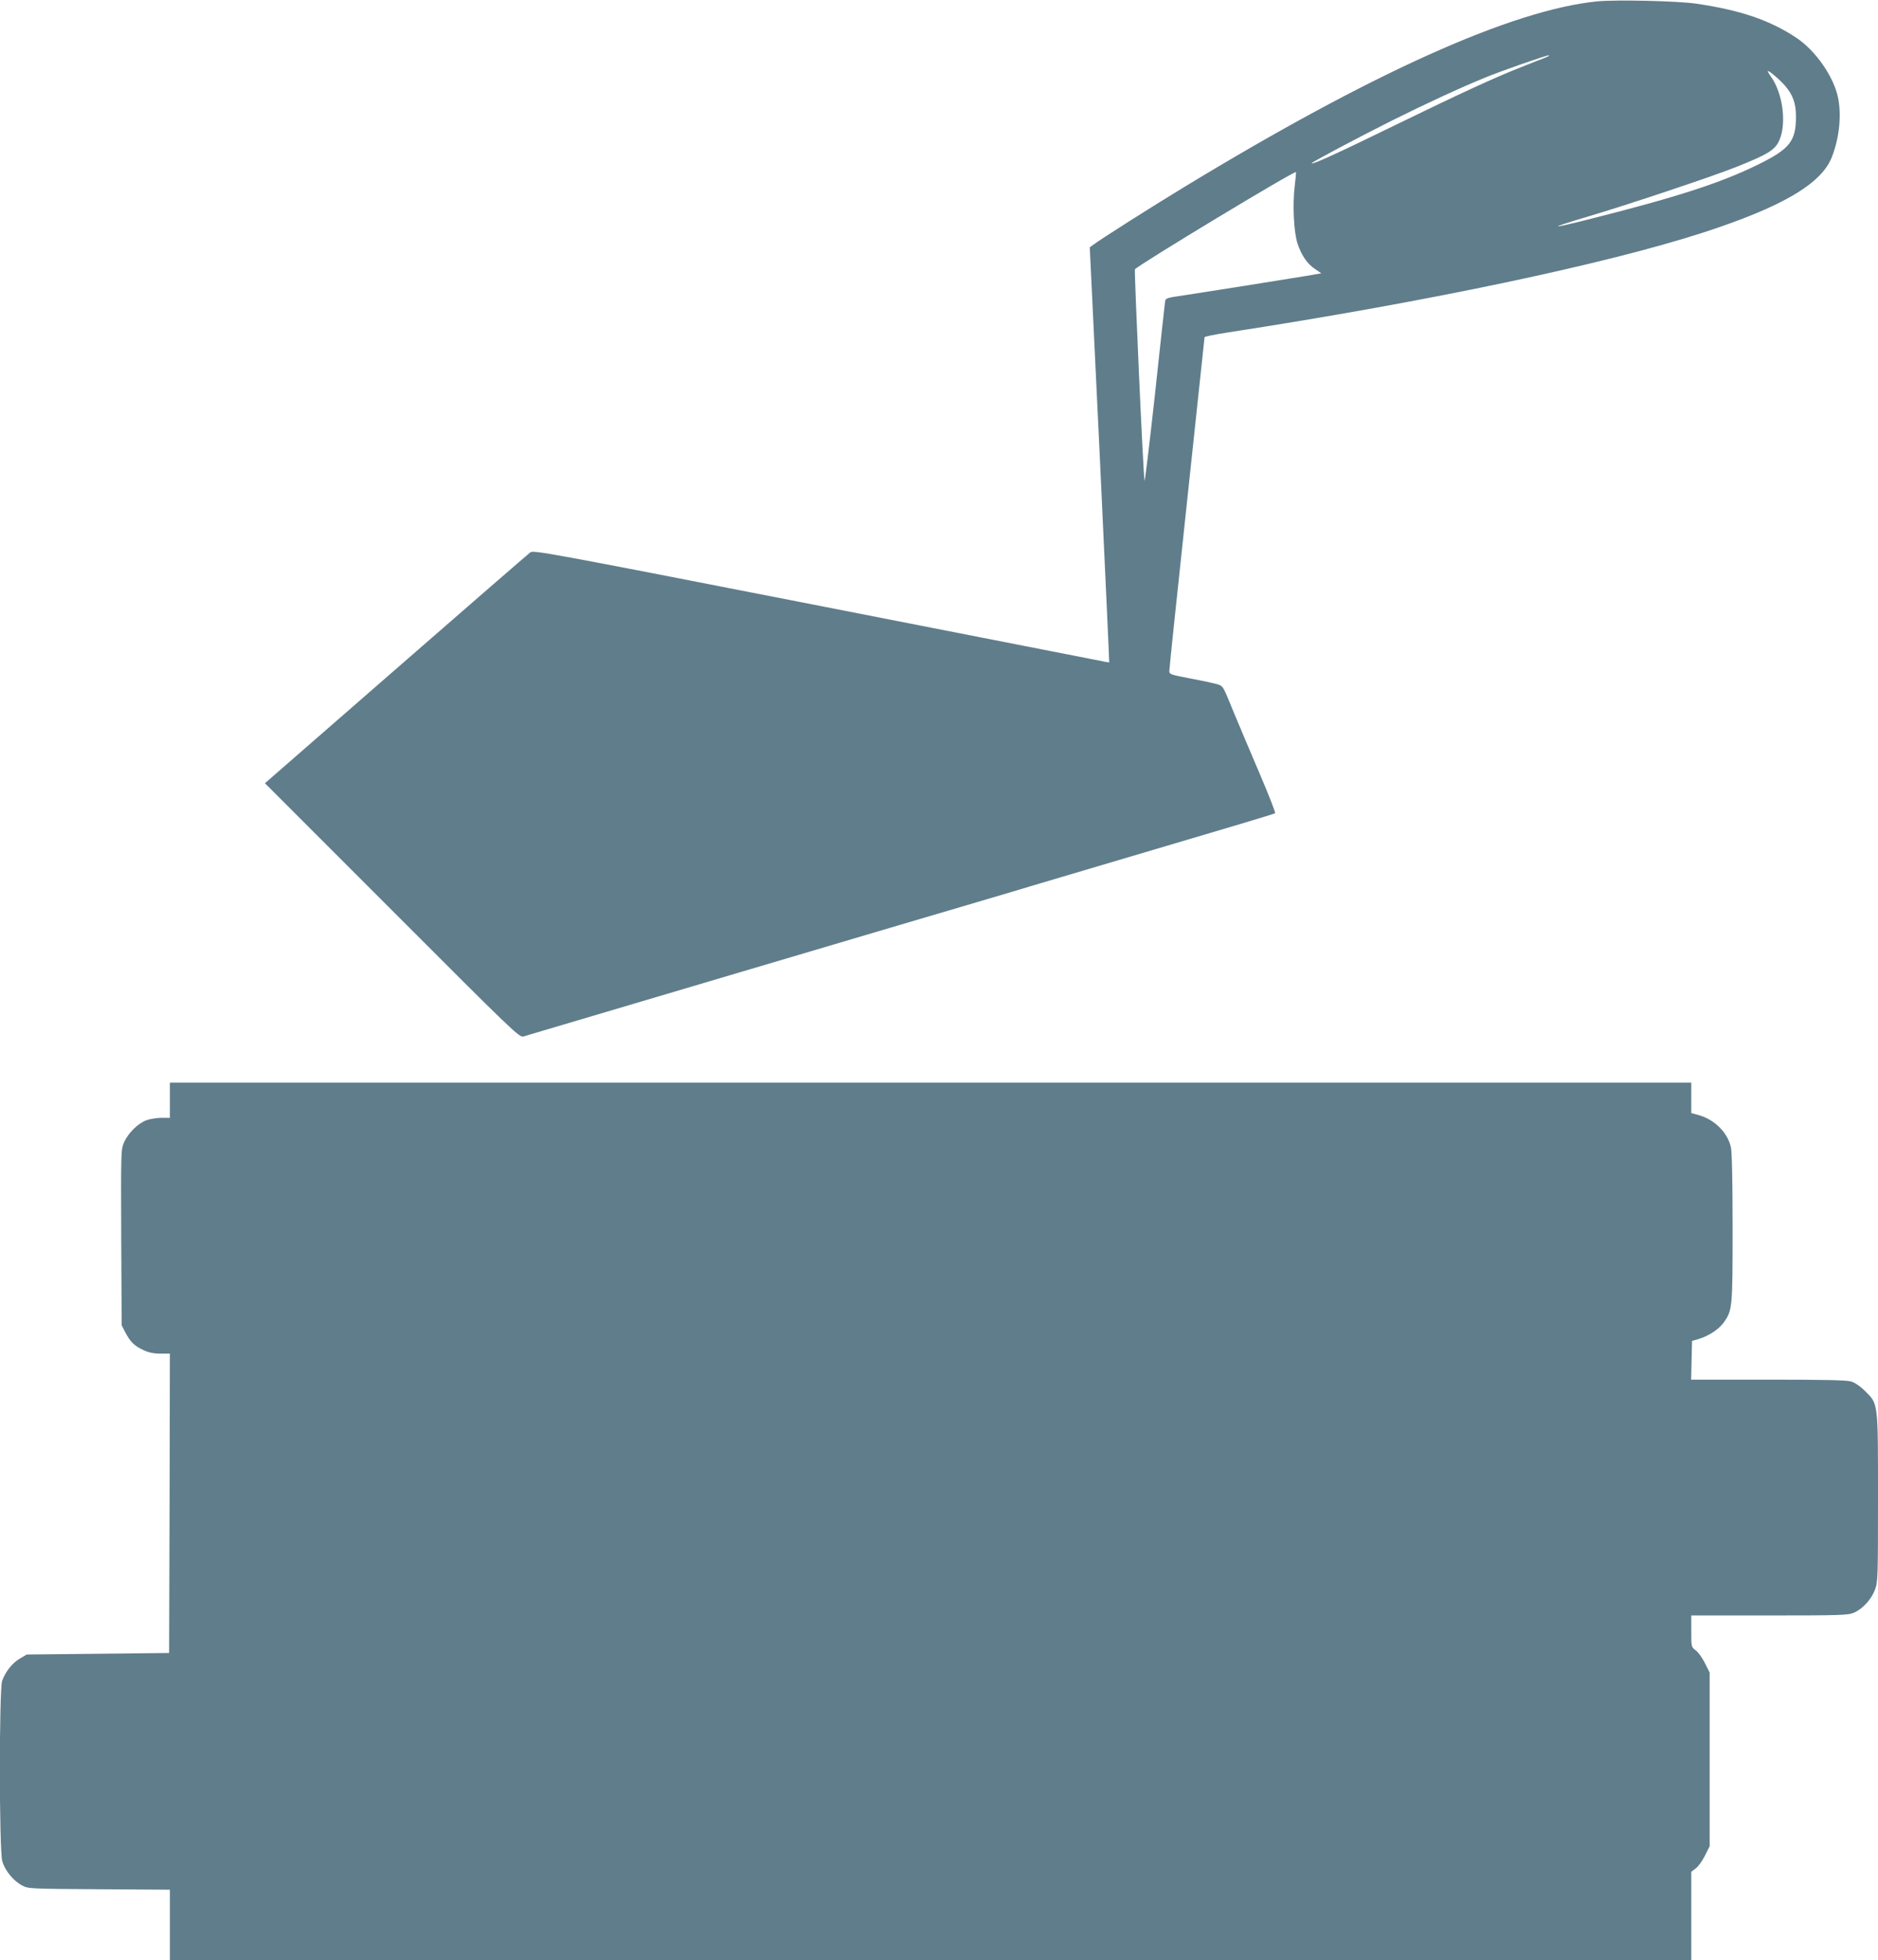
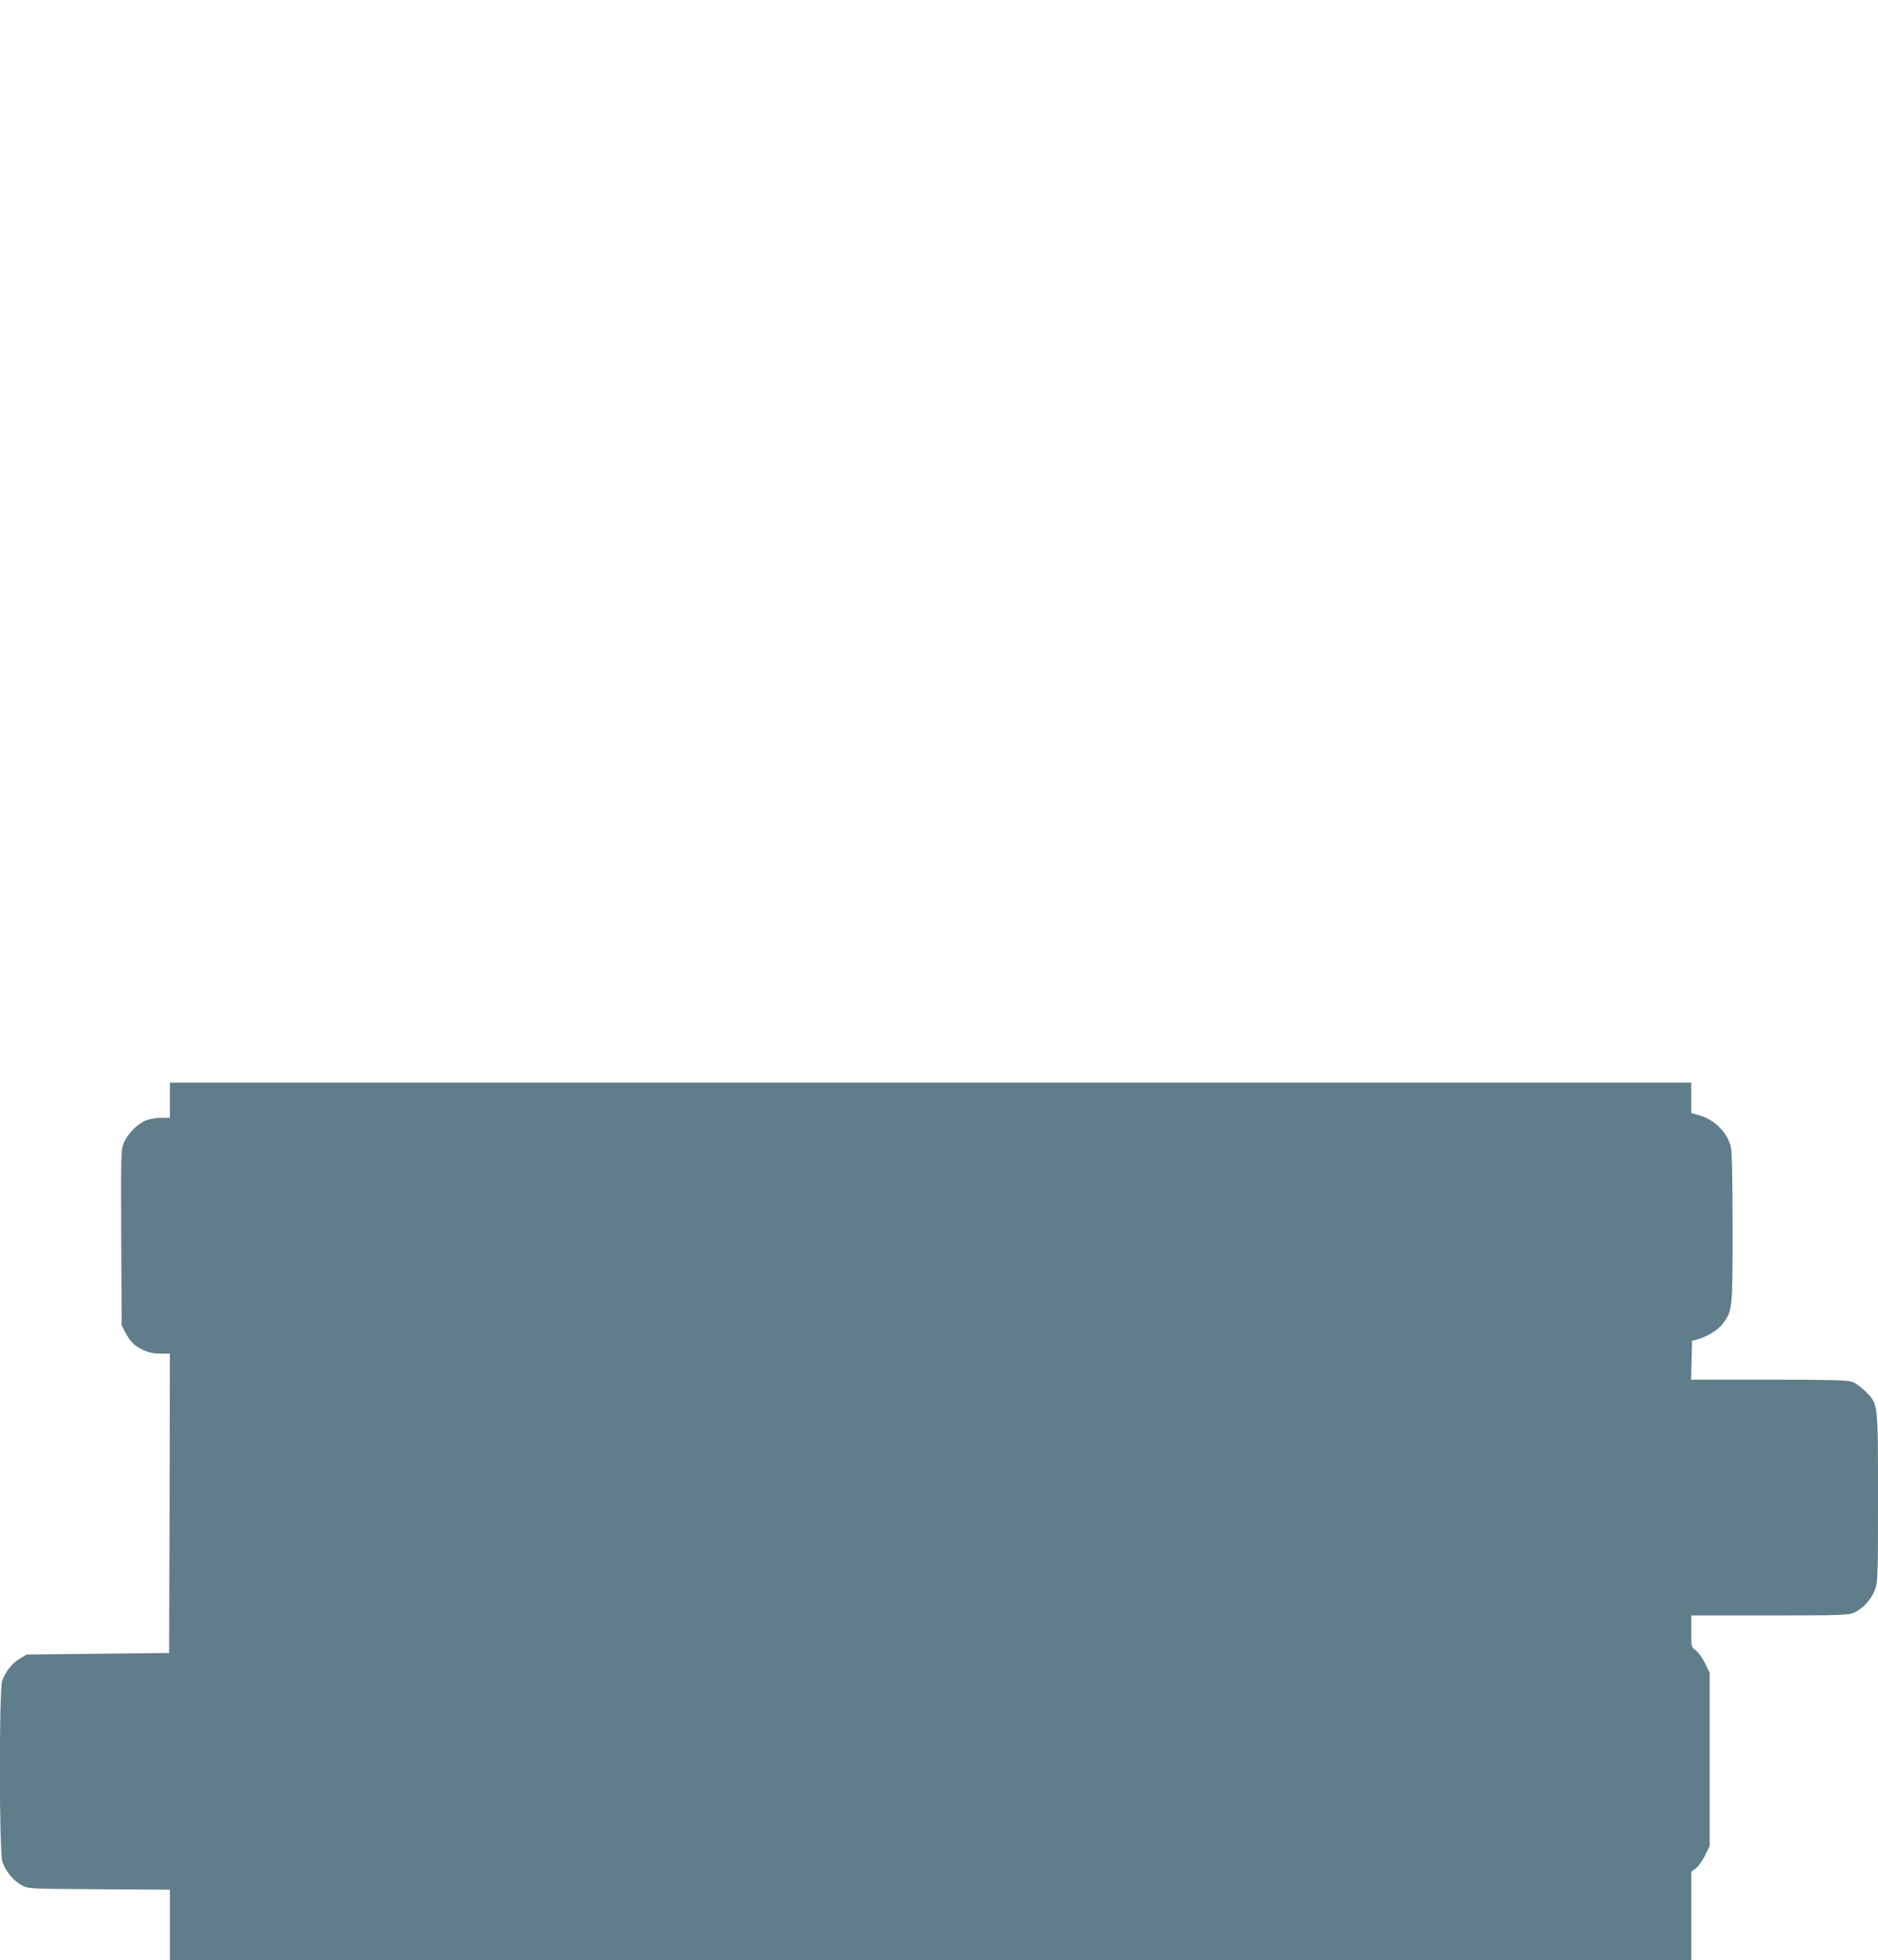
<svg xmlns="http://www.w3.org/2000/svg" version="1.0" width="1227pt" height="1280pt" viewBox="0 0 1227 1280" preserveAspectRatio="xMidYMid meet">
  <g transform="translate(0,1280) scale(0.1,-0.1)" fill="#607d8b" stroke="none">
-     <path d="M10435 12791 c-557 -56 -1471 -467 -2697 -1212 -216 -131 -552 -344 -597 -379 l-21 -15 65 -1355 c35 -745 63 -1355 62 -1356 -1 -1 -45 7 -97 18 -52 10 -898 176 -1879 368 -1713 335 -1786 348 -1807 332 -12 -9 -408 -352 -878 -762 l-855 -745 831 -831 c785 -786 832 -831 857 -823 26 8 2645 784 3041 900 113 33 232 69 265 79 33 10 407 121 830 246 424 125 773 229 776 233 4 3 -42 121 -102 261 -60 140 -134 316 -165 390 -71 174 -72 176 -98 187 -11 6 -90 23 -173 39 -151 29 -153 29 -153 55 0 15 52 509 115 1098 63 590 115 1075 115 1079 0 4 69 18 153 31 1301 200 2460 444 3104 652 518 168 777 320 843 497 48 125 62 271 39 384 -28 137 -147 308 -272 391 -173 115 -366 181 -654 223 -123 18 -525 27 -648 15z m-340 -368 c-22 -8 -92 -36 -155 -61 -169 -66 -399 -172 -820 -377 -387 -189 -550 -263 -550 -251 0 7 298 165 525 279 221 110 446 214 605 279 106 44 402 147 420 147 8 0 -3 -7 -25 -16z m1565 -180 c53 -60 74 -117 74 -203 0 -162 -39 -212 -248 -315 -246 -121 -535 -214 -1120 -361 -98 -25 -182 -44 -187 -42 -5 2 73 27 173 57 264 77 841 270 993 331 190 76 241 105 271 155 60 104 38 317 -45 434 -12 16 -21 32 -21 36 0 11 75 -52 110 -92z m-3201 -659 c-15 -122 -6 -303 19 -376 26 -78 64 -132 114 -165 l41 -28 -99 -17 c-152 -25 -654 -105 -794 -126 -119 -17 -125 -19 -128 -42 -2 -14 -32 -286 -66 -605 -35 -319 -66 -573 -68 -565 -8 21 -68 1371 -63 1381 16 25 1042 645 1052 635 2 -1 -2 -43 -8 -92z" />
    <path d="M1110 5615 l0 -115 -54 0 c-29 0 -73 -7 -97 -15 -57 -20 -122 -85 -149 -146 -20 -48 -20 -60 -18 -621 l3 -573 23 -45 c33 -63 59 -89 117 -116 36 -17 68 -24 113 -24 l62 0 -2 -977 -3 -978 -465 -5 -465 -5 -46 -27 c-49 -29 -93 -84 -115 -145 -20 -58 -20 -1109 1 -1179 18 -60 72 -127 129 -157 40 -22 48 -22 504 -25 l462 -3 0 -229 0 -230 4970 0 4970 0 0 288 0 288 29 22 c16 11 43 49 60 83 l31 62 0 567 0 567 -31 62 c-17 34 -44 72 -60 83 -29 22 -29 23 -29 125 l0 103 513 0 c474 0 515 2 552 19 56 25 112 87 135 149 19 50 20 79 20 596 0 630 2 616 -83 700 -33 33 -67 56 -93 64 -30 9 -178 12 -543 12 l-502 0 3 126 3 127 42 12 c66 20 131 62 164 107 58 80 59 96 59 619 0 297 -4 496 -11 526 -20 94 -104 179 -205 209 l-54 15 0 100 0 99 -4970 0 -4970 0 0 -115z" />
  </g>
</svg>